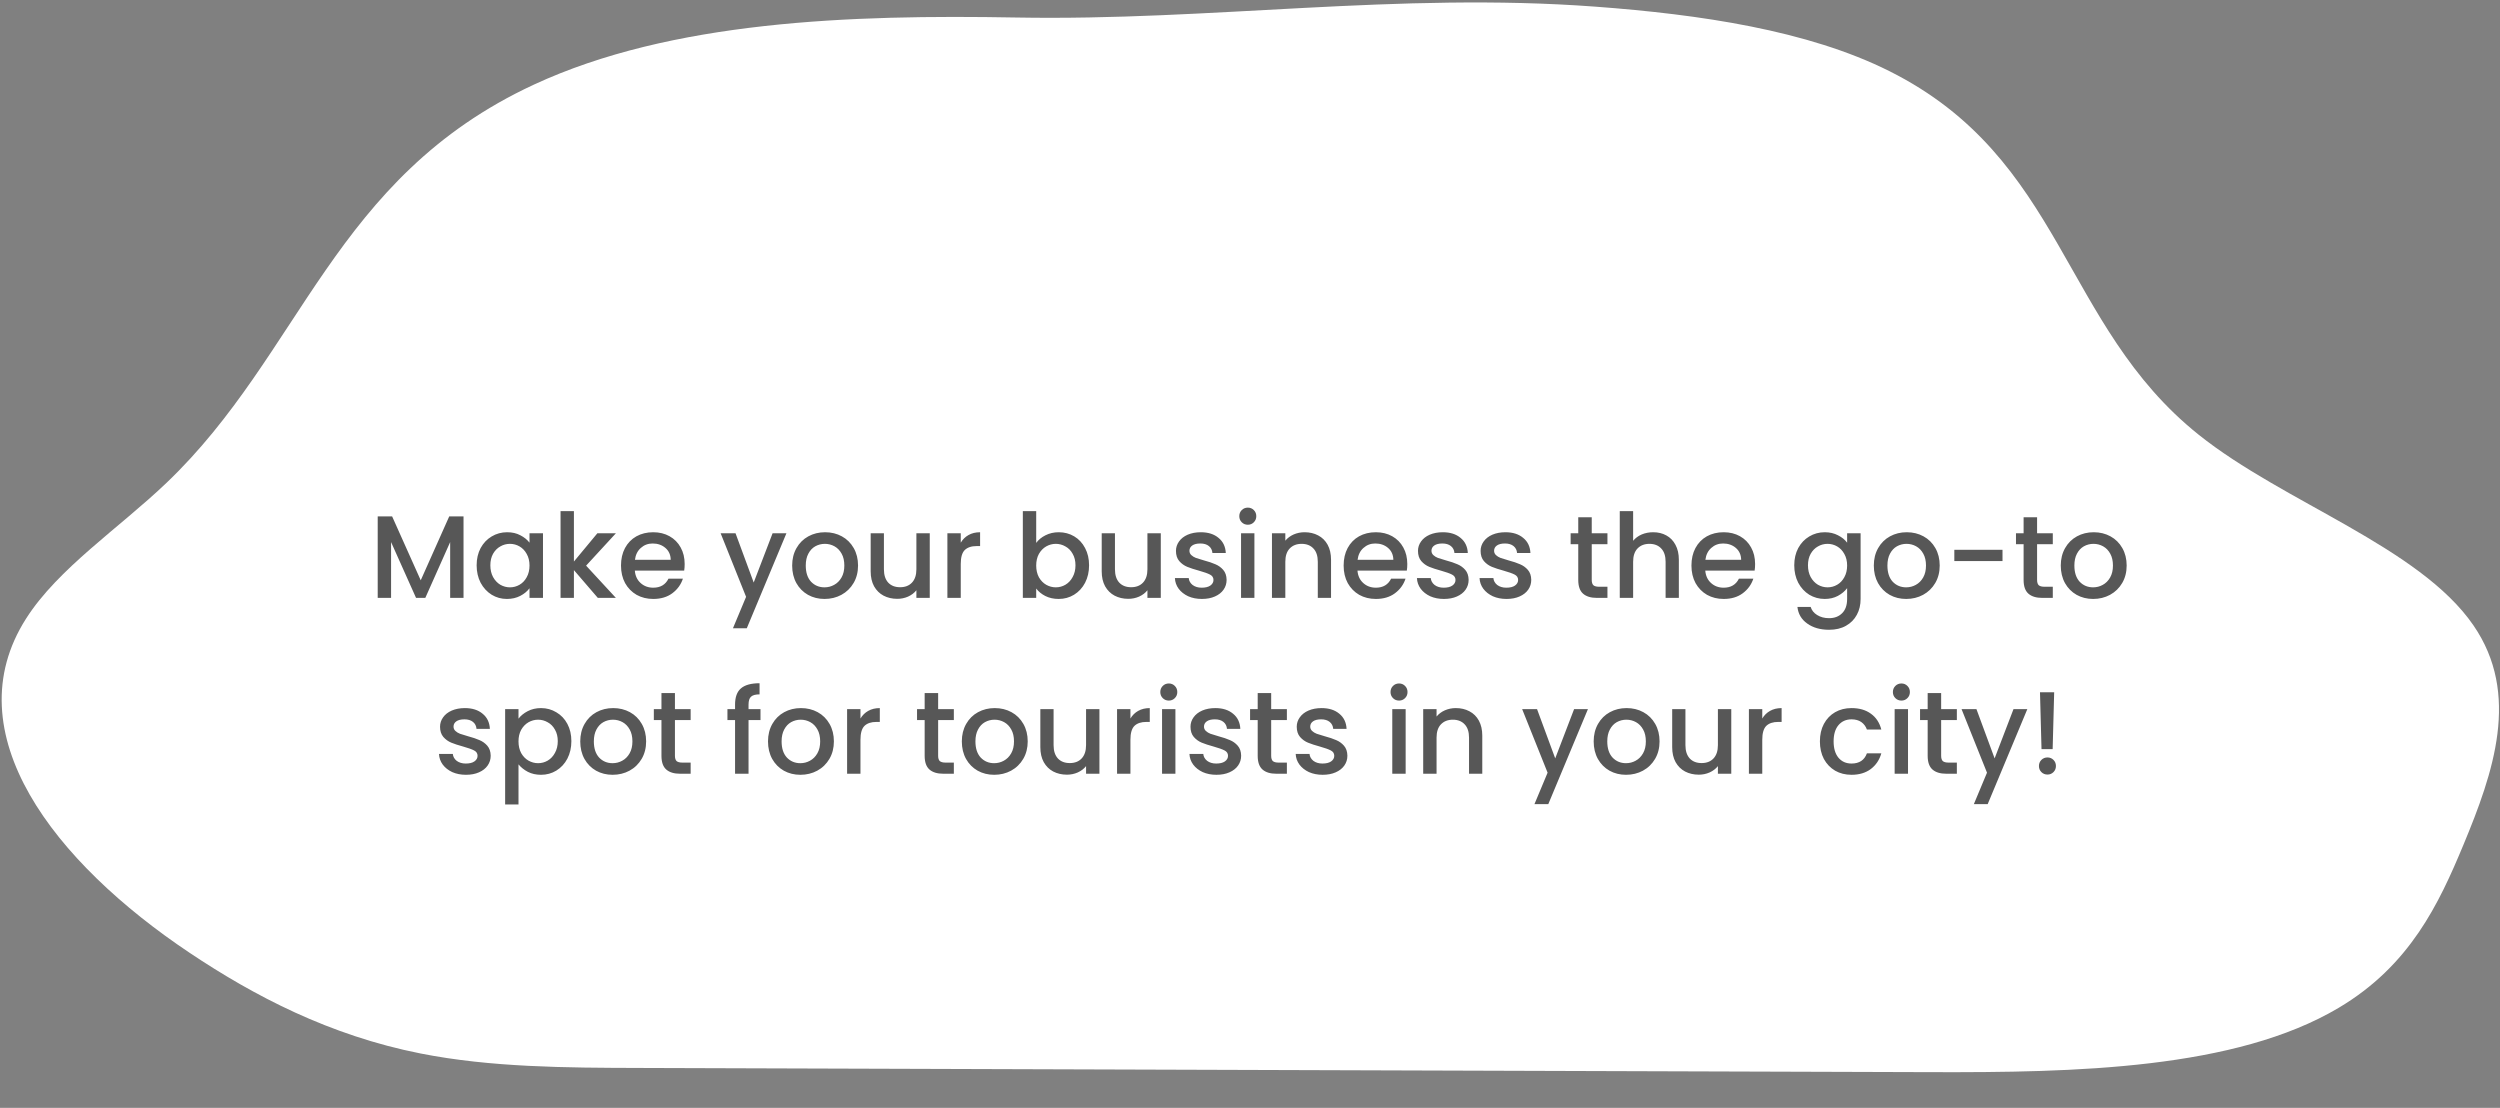
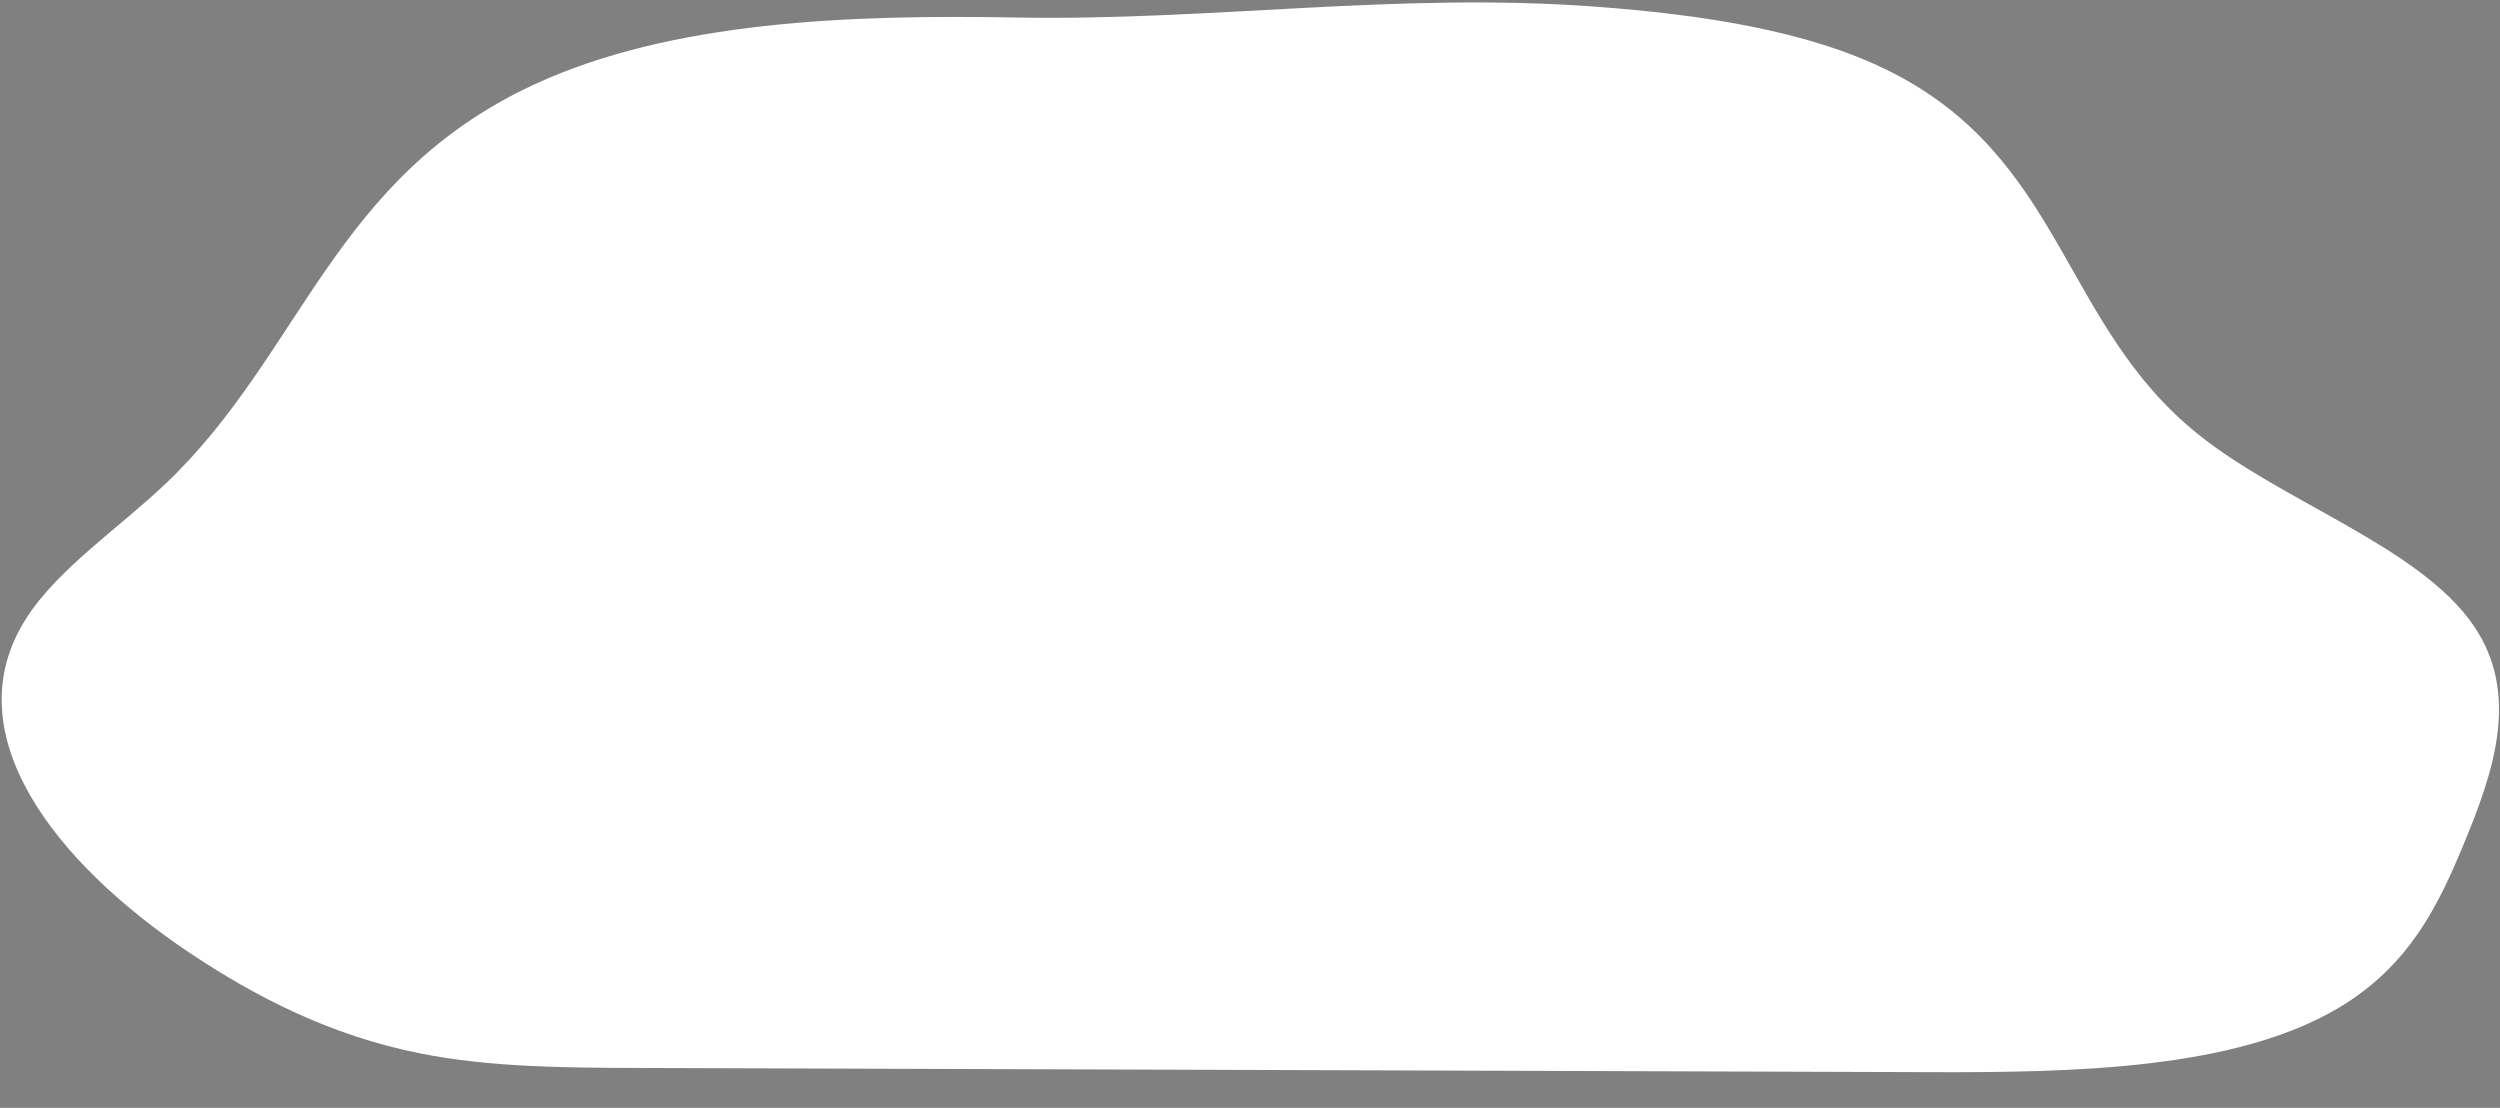
<svg xmlns="http://www.w3.org/2000/svg" width="853" height="378" viewBox="0 0 853 378" fill="none">
  <rect x="0" y="0" width="853" height="378" fill="#808080" stroke="none" />
  <path d="M182.111 28.897C113.6 60.698 103.115 120.545 56.77 164.79C40.637 180.185 19.776 193.979 8.916 211.041C-16.017 250.096 18.534 294.245 64.711 325.105C86.731 339.826 112.442 353.3 143.525 359.453C167.429 364.184 193.047 364.322 218.196 364.386L658.792 365.82C707.984 365.976 762.639 364.855 797.957 343.868C822.299 329.417 832.15 308.375 840.505 288.292C850.772 263.615 860.064 236.82 843.943 213.379C825.528 186.56 779.086 171.448 750.202 148.337C703.328 110.894 704.266 54.088 644.616 24.25C616.769 10.324 580.055 4.925 544.286 2.267C476.853 -2.75 413.014 7.181 346.801 5.977C290.203 4.949 229.009 7.125 182.111 28.897Z" fill="white" />
-   <path d="M158.155 176.2V204H153.595V184.96L145.115 204H141.955L133.435 184.96V204H128.875V176.2H133.795L143.555 198L153.275 176.2H158.155ZM162.628 192.88C162.628 190.667 163.082 188.707 163.988 187C164.922 185.293 166.175 183.973 167.748 183.04C169.348 182.08 171.108 181.6 173.028 181.6C174.762 181.6 176.268 181.947 177.548 182.64C178.855 183.307 179.895 184.147 180.668 185.16V181.96H185.268V204H180.668V200.72C179.895 201.76 178.842 202.627 177.508 203.32C176.175 204.013 174.655 204.36 172.948 204.36C171.055 204.36 169.322 203.88 167.748 202.92C166.175 201.933 164.922 200.573 163.988 198.84C163.082 197.08 162.628 195.093 162.628 192.88ZM180.668 192.96C180.668 191.44 180.348 190.12 179.708 189C179.095 187.88 178.282 187.027 177.268 186.44C176.255 185.853 175.162 185.56 173.988 185.56C172.815 185.56 171.722 185.853 170.708 186.44C169.695 187 168.868 187.84 168.228 188.96C167.615 190.053 167.308 191.36 167.308 192.88C167.308 194.4 167.615 195.733 168.228 196.88C168.868 198.027 169.695 198.907 170.708 199.52C171.748 200.107 172.842 200.4 173.988 200.4C175.162 200.4 176.255 200.107 177.268 199.52C178.282 198.933 179.095 198.08 179.708 196.96C180.348 195.813 180.668 194.48 180.668 192.96ZM199.978 193L210.138 204H203.978L195.818 194.52V204H191.258V174.4H195.818V191.6L203.818 181.96H210.138L199.978 193ZM233.606 192.44C233.606 193.267 233.553 194.013 233.446 194.68H216.606C216.74 196.44 217.393 197.853 218.566 198.92C219.74 199.987 221.18 200.52 222.886 200.52C225.34 200.52 227.073 199.493 228.086 197.44H233.006C232.34 199.467 231.126 201.133 229.366 202.44C227.633 203.72 225.473 204.36 222.886 204.36C220.78 204.36 218.886 203.893 217.206 202.96C215.553 202 214.246 200.667 213.286 198.96C212.353 197.227 211.886 195.227 211.886 192.96C211.886 190.693 212.34 188.707 213.246 187C214.18 185.267 215.473 183.933 217.126 183C218.806 182.067 220.726 181.6 222.886 181.6C224.966 181.6 226.82 182.053 228.446 182.96C230.073 183.867 231.34 185.147 232.246 186.8C233.153 188.427 233.606 190.307 233.606 192.44ZM228.846 191C228.82 189.32 228.22 187.973 227.046 186.96C225.873 185.947 224.42 185.44 222.686 185.44C221.113 185.44 219.766 185.947 218.646 186.96C217.526 187.947 216.86 189.293 216.646 191H228.846ZM268.324 181.96L254.804 214.36H250.084L254.564 203.64L245.884 181.96H250.964L257.164 198.76L263.604 181.96H268.324ZM281.326 204.36C279.246 204.36 277.366 203.893 275.686 202.96C274.006 202 272.686 200.667 271.726 198.96C270.766 197.227 270.286 195.227 270.286 192.96C270.286 190.72 270.779 188.733 271.766 187C272.752 185.267 274.099 183.933 275.806 183C277.512 182.067 279.419 181.6 281.526 181.6C283.632 181.6 285.539 182.067 287.246 183C288.952 183.933 290.299 185.267 291.286 187C292.272 188.733 292.766 190.72 292.766 192.96C292.766 195.2 292.259 197.187 291.246 198.92C290.232 200.653 288.846 202 287.086 202.96C285.352 203.893 283.432 204.36 281.326 204.36ZM281.326 200.4C282.499 200.4 283.592 200.12 284.606 199.56C285.646 199 286.486 198.16 287.126 197.04C287.766 195.92 288.086 194.56 288.086 192.96C288.086 191.36 287.779 190.013 287.166 188.92C286.552 187.8 285.739 186.96 284.726 186.4C283.712 185.84 282.619 185.56 281.446 185.56C280.272 185.56 279.179 185.84 278.166 186.4C277.179 186.96 276.392 187.8 275.806 188.92C275.219 190.013 274.926 191.36 274.926 192.96C274.926 195.333 275.526 197.173 276.726 198.48C277.952 199.76 279.486 200.4 281.326 200.4ZM317.233 181.96V204H312.673V201.4C311.953 202.307 311.007 203.027 309.833 203.56C308.687 204.067 307.46 204.32 306.153 204.32C304.42 204.32 302.86 203.96 301.473 203.24C300.113 202.52 299.033 201.453 298.233 200.04C297.46 198.627 297.073 196.92 297.073 194.92V181.96H301.593V194.24C301.593 196.213 302.087 197.733 303.073 198.8C304.06 199.84 305.407 200.36 307.113 200.36C308.82 200.36 310.167 199.84 311.153 198.8C312.167 197.733 312.673 196.213 312.673 194.24V181.96H317.233ZM327.81 185.16C328.477 184.04 329.357 183.173 330.45 182.56C331.57 181.92 332.89 181.6 334.41 181.6V186.32H333.25C331.463 186.32 330.103 186.773 329.17 187.68C328.263 188.587 327.81 190.16 327.81 192.4V204H323.25V181.96H327.81V185.16ZM353.552 185.24C354.326 184.173 355.379 183.307 356.712 182.64C358.072 181.947 359.579 181.6 361.232 181.6C363.179 181.6 364.939 182.067 366.512 183C368.086 183.933 369.326 185.267 370.232 187C371.139 188.707 371.592 190.667 371.592 192.88C371.592 195.093 371.139 197.08 370.232 198.84C369.326 200.573 368.072 201.933 366.472 202.92C364.899 203.88 363.152 204.36 361.232 204.36C359.526 204.36 358.006 204.027 356.672 203.36C355.366 202.693 354.326 201.84 353.552 200.8V204H348.992V174.4H353.552V185.24ZM366.952 192.88C366.952 191.36 366.632 190.053 365.992 188.96C365.379 187.84 364.552 187 363.512 186.44C362.499 185.853 361.406 185.56 360.232 185.56C359.086 185.56 357.992 185.853 356.952 186.44C355.939 187.027 355.112 187.88 354.472 189C353.859 190.12 353.552 191.44 353.552 192.96C353.552 194.48 353.859 195.813 354.472 196.96C355.112 198.08 355.939 198.933 356.952 199.52C357.992 200.107 359.086 200.4 360.232 200.4C361.406 200.4 362.499 200.107 363.512 199.52C364.552 198.907 365.379 198.027 365.992 196.88C366.632 195.733 366.952 194.4 366.952 192.88ZM396.062 181.96V204H391.502V201.4C390.782 202.307 389.835 203.027 388.662 203.56C387.515 204.067 386.288 204.32 384.982 204.32C383.248 204.32 381.688 203.96 380.302 203.24C378.942 202.52 377.862 201.453 377.062 200.04C376.288 198.627 375.902 196.92 375.902 194.92V181.96H380.422V194.24C380.422 196.213 380.915 197.733 381.902 198.8C382.888 199.84 384.235 200.36 385.942 200.36C387.648 200.36 388.995 199.84 389.982 198.8C390.995 197.733 391.502 196.213 391.502 194.24V181.96H396.062ZM410.078 204.36C408.345 204.36 406.785 204.053 405.398 203.44C404.038 202.8 402.958 201.947 402.158 200.88C401.358 199.787 400.931 198.573 400.878 197.24H405.598C405.678 198.173 406.118 198.96 406.918 199.6C407.745 200.213 408.771 200.52 409.998 200.52C411.278 200.52 412.265 200.28 412.958 199.8C413.678 199.293 414.038 198.653 414.038 197.88C414.038 197.053 413.638 196.44 412.838 196.04C412.065 195.64 410.825 195.2 409.118 194.72C407.465 194.267 406.118 193.827 405.078 193.4C404.038 192.973 403.131 192.32 402.358 191.44C401.611 190.56 401.238 189.4 401.238 187.96C401.238 186.787 401.585 185.72 402.278 184.76C402.971 183.773 403.958 183 405.238 182.44C406.545 181.88 408.038 181.6 409.718 181.6C412.225 181.6 414.238 182.24 415.758 183.52C417.305 184.773 418.131 186.493 418.238 188.68H413.678C413.598 187.693 413.198 186.907 412.478 186.32C411.758 185.733 410.785 185.44 409.558 185.44C408.358 185.44 407.438 185.667 406.798 186.12C406.158 186.573 405.838 187.173 405.838 187.92C405.838 188.507 406.051 189 406.478 189.4C406.905 189.8 407.425 190.12 408.038 190.36C408.651 190.573 409.558 190.853 410.758 191.2C412.358 191.627 413.665 192.067 414.678 192.52C415.718 192.947 416.611 193.587 417.358 194.44C418.105 195.293 418.491 196.427 418.518 197.84C418.518 199.093 418.171 200.213 417.478 201.2C416.785 202.187 415.798 202.96 414.518 203.52C413.265 204.08 411.785 204.36 410.078 204.36ZM425.765 179.04C424.939 179.04 424.245 178.76 423.685 178.2C423.125 177.64 422.845 176.947 422.845 176.12C422.845 175.293 423.125 174.6 423.685 174.04C424.245 173.48 424.939 173.2 425.765 173.2C426.565 173.2 427.245 173.48 427.805 174.04C428.365 174.6 428.645 175.293 428.645 176.12C428.645 176.947 428.365 177.64 427.805 178.2C427.245 178.76 426.565 179.04 425.765 179.04ZM428.005 181.96V204H423.445V181.96H428.005ZM445.112 181.6C446.846 181.6 448.392 181.96 449.752 182.68C451.139 183.4 452.219 184.467 452.992 185.88C453.766 187.293 454.152 189 454.152 191V204H449.632V191.68C449.632 189.707 449.139 188.2 448.152 187.16C447.166 186.093 445.819 185.56 444.112 185.56C442.406 185.56 441.046 186.093 440.032 187.16C439.046 188.2 438.552 189.707 438.552 191.68V204H433.992V181.96H438.552V184.48C439.299 183.573 440.246 182.867 441.392 182.36C442.566 181.853 443.806 181.6 445.112 181.6ZM480.169 192.44C480.169 193.267 480.115 194.013 480.009 194.68H463.169C463.302 196.44 463.955 197.853 465.129 198.92C466.302 199.987 467.742 200.52 469.449 200.52C471.902 200.52 473.635 199.493 474.649 197.44H479.569C478.902 199.467 477.689 201.133 475.929 202.44C474.195 203.72 472.035 204.36 469.449 204.36C467.342 204.36 465.449 203.893 463.769 202.96C462.115 202 460.809 200.667 459.849 198.96C458.915 197.227 458.449 195.227 458.449 192.96C458.449 190.693 458.902 188.707 459.809 187C460.742 185.267 462.035 183.933 463.689 183C465.369 182.067 467.289 181.6 469.449 181.6C471.529 181.6 473.382 182.053 475.009 182.96C476.635 183.867 477.902 185.147 478.809 186.8C479.715 188.427 480.169 190.307 480.169 192.44ZM475.409 191C475.382 189.32 474.782 187.973 473.609 186.96C472.435 185.947 470.982 185.44 469.249 185.44C467.675 185.44 466.329 185.947 465.209 186.96C464.089 187.947 463.422 189.293 463.209 191H475.409ZM492.656 204.36C490.923 204.36 489.363 204.053 487.976 203.44C486.616 202.8 485.536 201.947 484.736 200.88C483.936 199.787 483.51 198.573 483.456 197.24H488.176C488.256 198.173 488.696 198.96 489.496 199.6C490.323 200.213 491.35 200.52 492.576 200.52C493.856 200.52 494.843 200.28 495.536 199.8C496.256 199.293 496.616 198.653 496.616 197.88C496.616 197.053 496.216 196.44 495.416 196.04C494.643 195.64 493.403 195.2 491.696 194.72C490.043 194.267 488.696 193.827 487.656 193.4C486.616 192.973 485.71 192.32 484.936 191.44C484.19 190.56 483.816 189.4 483.816 187.96C483.816 186.787 484.163 185.72 484.856 184.76C485.55 183.773 486.536 183 487.816 182.44C489.123 181.88 490.616 181.6 492.296 181.6C494.803 181.6 496.816 182.24 498.336 183.52C499.883 184.773 500.71 186.493 500.816 188.68H496.256C496.176 187.693 495.776 186.907 495.056 186.32C494.336 185.733 493.363 185.44 492.136 185.44C490.936 185.44 490.016 185.667 489.376 186.12C488.736 186.573 488.416 187.173 488.416 187.92C488.416 188.507 488.63 189 489.056 189.4C489.483 189.8 490.003 190.12 490.616 190.36C491.23 190.573 492.136 190.853 493.336 191.2C494.936 191.627 496.243 192.067 497.256 192.52C498.296 192.947 499.19 193.587 499.936 194.44C500.683 195.293 501.07 196.427 501.096 197.84C501.096 199.093 500.75 200.213 500.056 201.2C499.363 202.187 498.376 202.96 497.096 203.52C495.843 204.08 494.363 204.36 492.656 204.36ZM514.023 204.36C512.29 204.36 510.73 204.053 509.343 203.44C507.983 202.8 506.903 201.947 506.103 200.88C505.303 199.787 504.877 198.573 504.823 197.24H509.543C509.623 198.173 510.063 198.96 510.863 199.6C511.69 200.213 512.717 200.52 513.943 200.52C515.223 200.52 516.21 200.28 516.903 199.8C517.623 199.293 517.983 198.653 517.983 197.88C517.983 197.053 517.583 196.44 516.783 196.04C516.01 195.64 514.77 195.2 513.063 194.72C511.41 194.267 510.063 193.827 509.023 193.4C507.983 192.973 507.077 192.32 506.303 191.44C505.557 190.56 505.183 189.4 505.183 187.96C505.183 186.787 505.53 185.72 506.223 184.76C506.917 183.773 507.903 183 509.183 182.44C510.49 181.88 511.983 181.6 513.663 181.6C516.17 181.6 518.183 182.24 519.703 183.52C521.25 184.773 522.077 186.493 522.183 188.68H517.623C517.543 187.693 517.143 186.907 516.423 186.32C515.703 185.733 514.73 185.44 513.503 185.44C512.303 185.44 511.383 185.667 510.743 186.12C510.103 186.573 509.783 187.173 509.783 187.92C509.783 188.507 509.997 189 510.423 189.4C510.85 189.8 511.37 190.12 511.983 190.36C512.597 190.573 513.503 190.853 514.703 191.2C516.303 191.627 517.61 192.067 518.623 192.52C519.663 192.947 520.557 193.587 521.303 194.44C522.05 195.293 522.437 196.427 522.463 197.84C522.463 199.093 522.117 200.213 521.423 201.2C520.73 202.187 519.743 202.96 518.463 203.52C517.21 204.08 515.73 204.36 514.023 204.36ZM543.101 185.68V197.88C543.101 198.707 543.288 199.307 543.661 199.68C544.061 200.027 544.728 200.2 545.661 200.2H548.461V204H544.861C542.808 204 541.235 203.52 540.141 202.56C539.048 201.6 538.501 200.04 538.501 197.88V185.68H535.901V181.96H538.501V176.48H543.101V181.96H548.461V185.68H543.101ZM564.064 181.6C565.744 181.6 567.237 181.96 568.544 182.68C569.877 183.4 570.917 184.467 571.664 185.88C572.437 187.293 572.824 189 572.824 191V204H568.304V191.68C568.304 189.707 567.811 188.2 566.824 187.16C565.837 186.093 564.491 185.56 562.784 185.56C561.077 185.56 559.717 186.093 558.704 187.16C557.717 188.2 557.224 189.707 557.224 191.68V204H552.664V174.4H557.224V184.52C557.997 183.587 558.971 182.867 560.144 182.36C561.344 181.853 562.651 181.6 564.064 181.6ZM598.841 192.44C598.841 193.267 598.787 194.013 598.681 194.68H581.841C581.974 196.44 582.627 197.853 583.801 198.92C584.974 199.987 586.414 200.52 588.121 200.52C590.574 200.52 592.307 199.493 593.321 197.44H598.241C597.574 199.467 596.361 201.133 594.601 202.44C592.867 203.72 590.707 204.36 588.121 204.36C586.014 204.36 584.121 203.893 582.441 202.96C580.787 202 579.481 200.667 578.521 198.96C577.587 197.227 577.121 195.227 577.121 192.96C577.121 190.693 577.574 188.707 578.481 187C579.414 185.267 580.707 183.933 582.361 183C584.041 182.067 585.961 181.6 588.121 181.6C590.201 181.6 592.054 182.053 593.681 182.96C595.307 183.867 596.574 185.147 597.481 186.8C598.387 188.427 598.841 190.307 598.841 192.44ZM594.081 191C594.054 189.32 593.454 187.973 592.281 186.96C591.107 185.947 589.654 185.44 587.921 185.44C586.347 185.44 585.001 185.947 583.881 186.96C582.761 187.947 582.094 189.293 581.881 191H594.081ZM622.599 181.6C624.305 181.6 625.812 181.947 627.119 182.64C628.452 183.307 629.492 184.147 630.239 185.16V181.96H634.839V204.36C634.839 206.387 634.412 208.187 633.559 209.76C632.705 211.36 631.465 212.613 629.839 213.52C628.239 214.427 626.319 214.88 624.079 214.88C621.092 214.88 618.612 214.173 616.639 212.76C614.665 211.373 613.545 209.48 613.279 207.08H617.799C618.145 208.227 618.879 209.147 619.999 209.84C621.145 210.56 622.505 210.92 624.079 210.92C625.919 210.92 627.399 210.36 628.519 209.24C629.665 208.12 630.239 206.493 630.239 204.36V200.68C629.465 201.72 628.412 202.6 627.079 203.32C625.772 204.013 624.279 204.36 622.599 204.36C620.679 204.36 618.919 203.88 617.319 202.92C615.745 201.933 614.492 200.573 613.559 198.84C612.652 197.08 612.199 195.093 612.199 192.88C612.199 190.667 612.652 188.707 613.559 187C614.492 185.293 615.745 183.973 617.319 183.04C618.919 182.08 620.679 181.6 622.599 181.6ZM630.239 192.96C630.239 191.44 629.919 190.12 629.279 189C628.665 187.88 627.852 187.027 626.839 186.44C625.825 185.853 624.732 185.56 623.559 185.56C622.385 185.56 621.292 185.853 620.279 186.44C619.265 187 618.439 187.84 617.799 188.96C617.185 190.053 616.879 191.36 616.879 192.88C616.879 194.4 617.185 195.733 617.799 196.88C618.439 198.027 619.265 198.907 620.279 199.52C621.319 200.107 622.412 200.4 623.559 200.4C624.732 200.4 625.825 200.107 626.839 199.52C627.852 198.933 628.665 198.08 629.279 196.96C629.919 195.813 630.239 194.48 630.239 192.96ZM650.388 204.36C648.308 204.36 646.428 203.893 644.748 202.96C643.068 202 641.748 200.667 640.788 198.96C639.828 197.227 639.348 195.227 639.348 192.96C639.348 190.72 639.841 188.733 640.828 187C641.815 185.267 643.161 183.933 644.868 183C646.575 182.067 648.481 181.6 650.588 181.6C652.695 181.6 654.601 182.067 656.308 183C658.015 183.933 659.361 185.267 660.348 187C661.335 188.733 661.828 190.72 661.828 192.96C661.828 195.2 661.321 197.187 660.308 198.92C659.295 200.653 657.908 202 656.148 202.96C654.415 203.893 652.495 204.36 650.388 204.36ZM650.388 200.4C651.561 200.4 652.655 200.12 653.668 199.56C654.708 199 655.548 198.16 656.188 197.04C656.828 195.92 657.148 194.56 657.148 192.96C657.148 191.36 656.841 190.013 656.228 188.92C655.615 187.8 654.801 186.96 653.788 186.4C652.775 185.84 651.681 185.56 650.508 185.56C649.335 185.56 648.241 185.84 647.228 186.4C646.241 186.96 645.455 187.8 644.868 188.92C644.281 190.013 643.988 191.36 643.988 192.96C643.988 195.333 644.588 197.173 645.788 198.48C647.015 199.76 648.548 200.4 650.388 200.4ZM683.256 187.6V191.44H666.816V187.6H683.256ZM695.054 185.68V197.88C695.054 198.707 695.241 199.307 695.614 199.68C696.014 200.027 696.681 200.2 697.614 200.2H700.414V204H696.814C694.761 204 693.188 203.52 692.094 202.56C691.001 201.6 690.454 200.04 690.454 197.88V185.68H687.854V181.96H690.454V176.48H695.054V181.96H700.414V185.68H695.054ZM714.177 204.36C712.097 204.36 710.217 203.893 708.537 202.96C706.857 202 705.537 200.667 704.577 198.96C703.617 197.227 703.137 195.227 703.137 192.96C703.137 190.72 703.631 188.733 704.617 187C705.604 185.267 706.951 183.933 708.657 183C710.364 182.067 712.271 181.6 714.377 181.6C716.484 181.6 718.391 182.067 720.097 183C721.804 183.933 723.151 185.267 724.137 187C725.124 188.733 725.617 190.72 725.617 192.96C725.617 195.2 725.111 197.187 724.097 198.92C723.084 200.653 721.697 202 719.937 202.96C718.204 203.893 716.284 204.36 714.177 204.36ZM714.177 200.4C715.351 200.4 716.444 200.12 717.457 199.56C718.497 199 719.337 198.16 719.977 197.04C720.617 195.92 720.937 194.56 720.937 192.96C720.937 191.36 720.631 190.013 720.017 188.92C719.404 187.8 718.591 186.96 717.577 186.4C716.564 185.84 715.471 185.56 714.297 185.56C713.124 185.56 712.031 185.84 711.017 186.4C710.031 186.96 709.244 187.8 708.657 188.92C708.071 190.013 707.777 191.36 707.777 192.96C707.777 195.333 708.377 197.173 709.577 198.48C710.804 199.76 712.337 200.4 714.177 200.4ZM158.984 264.36C157.251 264.36 155.691 264.053 154.304 263.44C152.944 262.8 151.864 261.947 151.064 260.88C150.264 259.787 149.838 258.573 149.784 257.24H154.504C154.584 258.173 155.024 258.96 155.824 259.6C156.651 260.213 157.678 260.52 158.904 260.52C160.184 260.52 161.171 260.28 161.864 259.8C162.584 259.293 162.944 258.653 162.944 257.88C162.944 257.053 162.544 256.44 161.744 256.04C160.971 255.64 159.731 255.2 158.024 254.72C156.371 254.267 155.024 253.827 153.984 253.4C152.944 252.973 152.038 252.32 151.264 251.44C150.518 250.56 150.144 249.4 150.144 247.96C150.144 246.787 150.491 245.72 151.184 244.76C151.878 243.773 152.864 243 154.144 242.44C155.451 241.88 156.944 241.6 158.624 241.6C161.131 241.6 163.144 242.24 164.664 243.52C166.211 244.773 167.038 246.493 167.144 248.68H162.584C162.504 247.693 162.104 246.907 161.384 246.32C160.664 245.733 159.691 245.44 158.464 245.44C157.264 245.44 156.344 245.667 155.704 246.12C155.064 246.573 154.744 247.173 154.744 247.92C154.744 248.507 154.958 249 155.384 249.4C155.811 249.8 156.331 250.12 156.944 250.36C157.558 250.573 158.464 250.853 159.664 251.2C161.264 251.627 162.571 252.067 163.584 252.52C164.624 252.947 165.518 253.587 166.264 254.44C167.011 255.293 167.398 256.427 167.424 257.84C167.424 259.093 167.078 260.213 166.384 261.2C165.691 262.187 164.704 262.96 163.424 263.52C162.171 264.08 160.691 264.36 158.984 264.36ZM176.912 245.2C177.685 244.187 178.738 243.333 180.072 242.64C181.405 241.947 182.912 241.6 184.592 241.6C186.512 241.6 188.258 242.08 189.832 243.04C191.432 243.973 192.685 245.293 193.592 247C194.498 248.707 194.952 250.667 194.952 252.88C194.952 255.093 194.498 257.08 193.592 258.84C192.685 260.573 191.432 261.933 189.832 262.92C188.258 263.88 186.512 264.36 184.592 264.36C182.912 264.36 181.418 264.027 180.112 263.36C178.805 262.667 177.738 261.813 176.912 260.8V274.48H172.352V241.96H176.912V245.2ZM190.312 252.88C190.312 251.36 189.992 250.053 189.352 248.96C188.738 247.84 187.912 247 186.872 246.44C185.858 245.853 184.765 245.56 183.592 245.56C182.445 245.56 181.352 245.853 180.312 246.44C179.298 247.027 178.472 247.88 177.832 249C177.218 250.12 176.912 251.44 176.912 252.96C176.912 254.48 177.218 255.813 177.832 256.96C178.472 258.08 179.298 258.933 180.312 259.52C181.352 260.107 182.445 260.4 183.592 260.4C184.765 260.4 185.858 260.107 186.872 259.52C187.912 258.907 188.738 258.027 189.352 256.88C189.992 255.733 190.312 254.4 190.312 252.88ZM209.021 264.36C206.941 264.36 205.061 263.893 203.381 262.96C201.701 262 200.381 260.667 199.421 258.96C198.461 257.227 197.981 255.227 197.981 252.96C197.981 250.72 198.474 248.733 199.461 247C200.448 245.267 201.794 243.933 203.501 243C205.208 242.067 207.114 241.6 209.221 241.6C211.328 241.6 213.234 242.067 214.941 243C216.648 243.933 217.994 245.267 218.981 247C219.968 248.733 220.461 250.72 220.461 252.96C220.461 255.2 219.954 257.187 218.941 258.92C217.928 260.653 216.541 262 214.781 262.96C213.048 263.893 211.128 264.36 209.021 264.36ZM209.021 260.4C210.194 260.4 211.288 260.12 212.301 259.56C213.341 259 214.181 258.16 214.821 257.04C215.461 255.92 215.781 254.56 215.781 252.96C215.781 251.36 215.474 250.013 214.861 248.92C214.248 247.8 213.434 246.96 212.421 246.4C211.408 245.84 210.314 245.56 209.141 245.56C207.968 245.56 206.874 245.84 205.861 246.4C204.874 246.96 204.088 247.8 203.501 248.92C202.914 250.013 202.621 251.36 202.621 252.96C202.621 255.333 203.221 257.173 204.421 258.48C205.648 259.76 207.181 260.4 209.021 260.4ZM230.289 245.68V257.88C230.289 258.707 230.475 259.307 230.849 259.68C231.249 260.027 231.915 260.2 232.849 260.2H235.649V264H232.049C229.995 264 228.422 263.52 227.329 262.56C226.235 261.6 225.689 260.04 225.689 257.88V245.68H223.089V241.96H225.689V236.48H230.289V241.96H235.649V245.68H230.289ZM259.482 245.68H255.402V264H250.802V245.68H248.202V241.96H250.802V240.4C250.802 237.867 251.469 236.027 252.802 234.88C254.162 233.707 256.282 233.12 259.162 233.12V236.92C257.776 236.92 256.802 237.187 256.242 237.72C255.682 238.227 255.402 239.12 255.402 240.4V241.96H259.482V245.68ZM273.083 264.36C271.003 264.36 269.123 263.893 267.443 262.96C265.763 262 264.443 260.667 263.483 258.96C262.523 257.227 262.043 255.227 262.043 252.96C262.043 250.72 262.537 248.733 263.523 247C264.51 245.267 265.857 243.933 267.563 243C269.27 242.067 271.177 241.6 273.283 241.6C275.39 241.6 277.297 242.067 279.003 243C280.71 243.933 282.057 245.267 283.043 247C284.03 248.733 284.523 250.72 284.523 252.96C284.523 255.2 284.017 257.187 283.003 258.92C281.99 260.653 280.603 262 278.843 262.96C277.11 263.893 275.19 264.36 273.083 264.36ZM273.083 260.4C274.257 260.4 275.35 260.12 276.363 259.56C277.403 259 278.243 258.16 278.883 257.04C279.523 255.92 279.843 254.56 279.843 252.96C279.843 251.36 279.537 250.013 278.923 248.92C278.31 247.8 277.497 246.96 276.483 246.4C275.47 245.84 274.377 245.56 273.203 245.56C272.03 245.56 270.937 245.84 269.923 246.4C268.937 246.96 268.15 247.8 267.563 248.92C266.977 250.013 266.683 251.36 266.683 252.96C266.683 255.333 267.283 257.173 268.483 258.48C269.71 259.76 271.243 260.4 273.083 260.4ZM293.591 245.16C294.258 244.04 295.138 243.173 296.231 242.56C297.351 241.92 298.671 241.6 300.191 241.6V246.32H299.031C297.245 246.32 295.885 246.773 294.951 247.68C294.045 248.587 293.591 250.16 293.591 252.4V264H289.031V241.96H293.591V245.16ZM320.093 245.68V257.88C320.093 258.707 320.28 259.307 320.653 259.68C321.053 260.027 321.72 260.2 322.653 260.2H325.453V264H321.853C319.8 264 318.227 263.52 317.133 262.56C316.04 261.6 315.493 260.04 315.493 257.88V245.68H312.893V241.96H315.493V236.48H320.093V241.96H325.453V245.68H320.093ZM339.216 264.36C337.136 264.36 335.256 263.893 333.576 262.96C331.896 262 330.576 260.667 329.616 258.96C328.656 257.227 328.176 255.227 328.176 252.96C328.176 250.72 328.67 248.733 329.656 247C330.643 245.267 331.99 243.933 333.696 243C335.403 242.067 337.31 241.6 339.416 241.6C341.523 241.6 343.43 242.067 345.136 243C346.843 243.933 348.19 245.267 349.176 247C350.163 248.733 350.656 250.72 350.656 252.96C350.656 255.2 350.15 257.187 349.136 258.92C348.123 260.653 346.736 262 344.976 262.96C343.243 263.893 341.323 264.36 339.216 264.36ZM339.216 260.4C340.39 260.4 341.483 260.12 342.496 259.56C343.536 259 344.376 258.16 345.016 257.04C345.656 255.92 345.976 254.56 345.976 252.96C345.976 251.36 345.67 250.013 345.056 248.92C344.443 247.8 343.63 246.96 342.616 246.4C341.603 245.84 340.51 245.56 339.336 245.56C338.163 245.56 337.07 245.84 336.056 246.4C335.07 246.96 334.283 247.8 333.696 248.92C333.11 250.013 332.816 251.36 332.816 252.96C332.816 255.333 333.416 257.173 334.616 258.48C335.843 259.76 337.376 260.4 339.216 260.4ZM375.124 241.96V264H370.564V261.4C369.844 262.307 368.897 263.027 367.724 263.56C366.577 264.067 365.351 264.32 364.044 264.32C362.311 264.32 360.751 263.96 359.364 263.24C358.004 262.52 356.924 261.453 356.124 260.04C355.351 258.627 354.964 256.92 354.964 254.92V241.96H359.484V254.24C359.484 256.213 359.977 257.733 360.964 258.8C361.951 259.84 363.297 260.36 365.004 260.36C366.711 260.36 368.057 259.84 369.044 258.8C370.057 257.733 370.564 256.213 370.564 254.24V241.96H375.124ZM385.701 245.16C386.367 244.04 387.247 243.173 388.341 242.56C389.461 241.92 390.781 241.6 392.301 241.6V246.32H391.141C389.354 246.32 387.994 246.773 387.061 247.68C386.154 248.587 385.701 250.16 385.701 252.4V264H381.141V241.96H385.701V245.16ZM398.812 239.04C397.986 239.04 397.292 238.76 396.732 238.2C396.172 237.64 395.892 236.947 395.892 236.12C395.892 235.293 396.172 234.6 396.732 234.04C397.292 233.48 397.986 233.2 398.812 233.2C399.612 233.2 400.292 233.48 400.852 234.04C401.412 234.6 401.692 235.293 401.692 236.12C401.692 236.947 401.412 237.64 400.852 238.2C400.292 238.76 399.612 239.04 398.812 239.04ZM401.052 241.96V264H396.492V241.96H401.052ZM415.039 264.36C413.306 264.36 411.746 264.053 410.359 263.44C408.999 262.8 407.919 261.947 407.119 260.88C406.319 259.787 405.892 258.573 405.839 257.24H410.559C410.639 258.173 411.079 258.96 411.879 259.6C412.706 260.213 413.732 260.52 414.959 260.52C416.239 260.52 417.226 260.28 417.919 259.8C418.639 259.293 418.999 258.653 418.999 257.88C418.999 257.053 418.599 256.44 417.799 256.04C417.026 255.64 415.786 255.2 414.079 254.72C412.426 254.267 411.079 253.827 410.039 253.4C408.999 252.973 408.092 252.32 407.319 251.44C406.572 250.56 406.199 249.4 406.199 247.96C406.199 246.787 406.546 245.72 407.239 244.76C407.932 243.773 408.919 243 410.199 242.44C411.506 241.88 412.999 241.6 414.679 241.6C417.186 241.6 419.199 242.24 420.719 243.52C422.266 244.773 423.092 246.493 423.199 248.68H418.639C418.559 247.693 418.159 246.907 417.439 246.32C416.719 245.733 415.746 245.44 414.519 245.44C413.319 245.44 412.399 245.667 411.759 246.12C411.119 246.573 410.799 247.173 410.799 247.92C410.799 248.507 411.012 249 411.439 249.4C411.866 249.8 412.386 250.12 412.999 250.36C413.612 250.573 414.519 250.853 415.719 251.2C417.319 251.627 418.626 252.067 419.639 252.52C420.679 252.947 421.572 253.587 422.319 254.44C423.066 255.293 423.452 256.427 423.479 257.84C423.479 259.093 423.132 260.213 422.439 261.2C421.746 262.187 420.759 262.96 419.479 263.52C418.226 264.08 416.746 264.36 415.039 264.36ZM433.726 245.68V257.88C433.726 258.707 433.913 259.307 434.286 259.68C434.686 260.027 435.353 260.2 436.286 260.2H439.086V264H435.486C433.433 264 431.86 263.52 430.766 262.56C429.673 261.6 429.126 260.04 429.126 257.88V245.68H426.526V241.96H429.126V236.48H433.726V241.96H439.086V245.68H433.726ZM451.289 264.36C449.556 264.36 447.996 264.053 446.609 263.44C445.249 262.8 444.169 261.947 443.369 260.88C442.569 259.787 442.142 258.573 442.089 257.24H446.809C446.889 258.173 447.329 258.96 448.129 259.6C448.956 260.213 449.982 260.52 451.209 260.52C452.489 260.52 453.476 260.28 454.169 259.8C454.889 259.293 455.249 258.653 455.249 257.88C455.249 257.053 454.849 256.44 454.049 256.04C453.276 255.64 452.036 255.2 450.329 254.72C448.676 254.267 447.329 253.827 446.289 253.4C445.249 252.973 444.342 252.32 443.569 251.44C442.822 250.56 442.449 249.4 442.449 247.96C442.449 246.787 442.796 245.72 443.489 244.76C444.182 243.773 445.169 243 446.449 242.44C447.756 241.88 449.249 241.6 450.929 241.6C453.436 241.6 455.449 242.24 456.969 243.52C458.516 244.773 459.342 246.493 459.449 248.68H454.889C454.809 247.693 454.409 246.907 453.689 246.32C452.969 245.733 451.996 245.44 450.769 245.44C449.569 245.44 448.649 245.667 448.009 246.12C447.369 246.573 447.049 247.173 447.049 247.92C447.049 248.507 447.262 249 447.689 249.4C448.116 249.8 448.636 250.12 449.249 250.36C449.862 250.573 450.769 250.853 451.969 251.2C453.569 251.627 454.876 252.067 455.889 252.52C456.929 252.947 457.822 253.587 458.569 254.44C459.316 255.293 459.702 256.427 459.729 257.84C459.729 259.093 459.382 260.213 458.689 261.2C457.996 262.187 457.009 262.96 455.729 263.52C454.476 264.08 452.996 264.36 451.289 264.36ZM477.367 239.04C476.54 239.04 475.847 238.76 475.287 238.2C474.727 237.64 474.447 236.947 474.447 236.12C474.447 235.293 474.727 234.6 475.287 234.04C475.847 233.48 476.54 233.2 477.367 233.2C478.167 233.2 478.847 233.48 479.407 234.04C479.967 234.6 480.247 235.293 480.247 236.12C480.247 236.947 479.967 237.64 479.407 238.2C478.847 238.76 478.167 239.04 477.367 239.04ZM479.607 241.96V264H475.047V241.96H479.607ZM496.714 241.6C498.447 241.6 499.994 241.96 501.354 242.68C502.74 243.4 503.82 244.467 504.594 245.88C505.367 247.293 505.754 249 505.754 251V264H501.234V251.68C501.234 249.707 500.74 248.2 499.754 247.16C498.767 246.093 497.42 245.56 495.714 245.56C494.007 245.56 492.647 246.093 491.634 247.16C490.647 248.2 490.154 249.707 490.154 251.68V264H485.594V241.96H490.154V244.48C490.9 243.573 491.847 242.867 492.994 242.36C494.167 241.853 495.407 241.6 496.714 241.6ZM541.801 241.96L528.281 274.36H523.561L528.041 263.64L519.361 241.96H524.441L530.641 258.76L537.081 241.96H541.801ZM554.802 264.36C552.722 264.36 550.842 263.893 549.162 262.96C547.482 262 546.162 260.667 545.202 258.96C544.242 257.227 543.762 255.227 543.762 252.96C543.762 250.72 544.256 248.733 545.242 247C546.229 245.267 547.576 243.933 549.282 243C550.989 242.067 552.896 241.6 555.002 241.6C557.109 241.6 559.016 242.067 560.722 243C562.429 243.933 563.776 245.267 564.762 247C565.749 248.733 566.242 250.72 566.242 252.96C566.242 255.2 565.736 257.187 564.722 258.92C563.709 260.653 562.322 262 560.562 262.96C558.829 263.893 556.909 264.36 554.802 264.36ZM554.802 260.4C555.976 260.4 557.069 260.12 558.082 259.56C559.122 259 559.962 258.16 560.602 257.04C561.242 255.92 561.562 254.56 561.562 252.96C561.562 251.36 561.256 250.013 560.642 248.92C560.029 247.8 559.216 246.96 558.202 246.4C557.189 245.84 556.096 245.56 554.922 245.56C553.749 245.56 552.656 245.84 551.642 246.4C550.656 246.96 549.869 247.8 549.282 248.92C548.696 250.013 548.402 251.36 548.402 252.96C548.402 255.333 549.002 257.173 550.202 258.48C551.429 259.76 552.962 260.4 554.802 260.4ZM590.71 241.96V264H586.15V261.4C585.43 262.307 584.483 263.027 583.31 263.56C582.163 264.067 580.937 264.32 579.63 264.32C577.897 264.32 576.337 263.96 574.95 263.24C573.59 262.52 572.51 261.453 571.71 260.04C570.937 258.627 570.55 256.92 570.55 254.92V241.96H575.07V254.24C575.07 256.213 575.563 257.733 576.55 258.8C577.537 259.84 578.883 260.36 580.59 260.36C582.297 260.36 583.643 259.84 584.63 258.8C585.643 257.733 586.15 256.213 586.15 254.24V241.96H590.71ZM601.287 245.16C601.953 244.04 602.833 243.173 603.927 242.56C605.047 241.92 606.367 241.6 607.887 241.6V246.32H606.727C604.94 246.32 603.58 246.773 602.647 247.68C601.74 248.587 601.287 250.16 601.287 252.4V264H596.727V241.96H601.287V245.16ZM620.949 252.96C620.949 250.693 621.402 248.707 622.309 247C623.242 245.267 624.522 243.933 626.149 243C627.775 242.067 629.642 241.6 631.749 241.6C634.415 241.6 636.615 242.24 638.349 243.52C640.109 244.773 641.295 246.573 641.909 248.92H636.989C636.589 247.827 635.949 246.973 635.069 246.36C634.189 245.747 633.082 245.44 631.749 245.44C629.882 245.44 628.389 246.107 627.269 247.44C626.175 248.747 625.629 250.587 625.629 252.96C625.629 255.333 626.175 257.187 627.269 258.52C628.389 259.853 629.882 260.52 631.749 260.52C634.389 260.52 636.135 259.36 636.989 257.04H641.909C641.269 259.28 640.069 261.067 638.309 262.4C636.549 263.707 634.362 264.36 631.749 264.36C629.642 264.36 627.775 263.893 626.149 262.96C624.522 262 623.242 260.667 622.309 258.96C621.402 257.227 620.949 255.227 620.949 252.96ZM648.773 239.04C647.946 239.04 647.253 238.76 646.693 238.2C646.133 237.64 645.853 236.947 645.853 236.12C645.853 235.293 646.133 234.6 646.693 234.04C647.253 233.48 647.946 233.2 648.773 233.2C649.573 233.2 650.253 233.48 650.813 234.04C651.373 234.6 651.653 235.293 651.653 236.12C651.653 236.947 651.373 237.64 650.813 238.2C650.253 238.76 649.573 239.04 648.773 239.04ZM651.013 241.96V264H646.453V241.96H651.013ZM662.32 245.68V257.88C662.32 258.707 662.507 259.307 662.88 259.68C663.28 260.027 663.947 260.2 664.88 260.2H667.68V264H664.08C662.027 264 660.453 263.52 659.36 262.56C658.267 261.6 657.72 260.04 657.72 257.88V245.68H655.12V241.96H657.72V236.48H662.32V241.96H667.68V245.68H662.32ZM691.723 241.96L678.203 274.36H673.483L677.963 263.64L669.283 241.96H674.363L680.563 258.76L687.003 241.96H691.723ZM700.884 236.2L700.364 255.6H696.564L696.044 236.2H700.884ZM698.604 264.28C697.777 264.28 697.084 264 696.524 263.44C695.964 262.88 695.684 262.187 695.684 261.36C695.684 260.533 695.964 259.84 696.524 259.28C697.084 258.72 697.777 258.44 698.604 258.44C699.404 258.44 700.084 258.72 700.644 259.28C701.204 259.84 701.484 260.533 701.484 261.36C701.484 262.187 701.204 262.88 700.644 263.44C700.084 264 699.404 264.28 698.604 264.28Z" fill="black" fill-opacity="0.66" />
</svg>